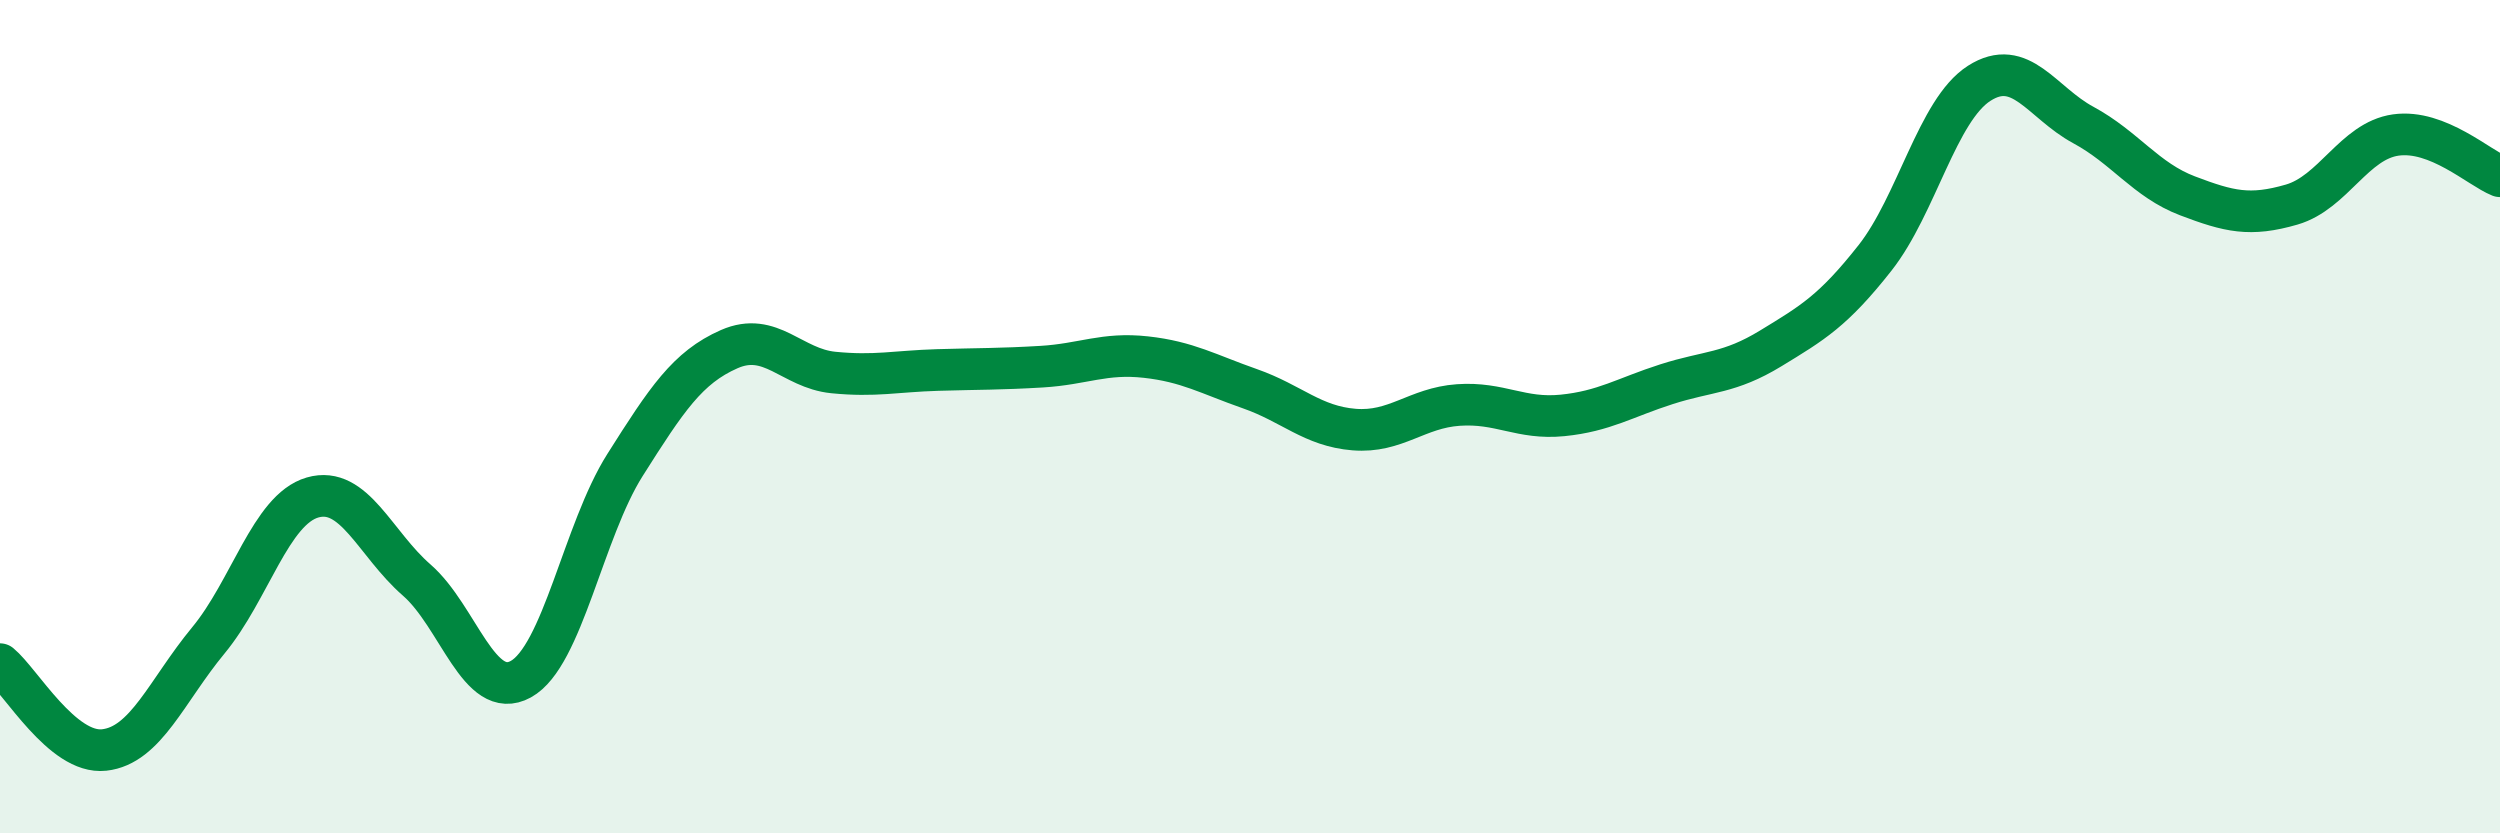
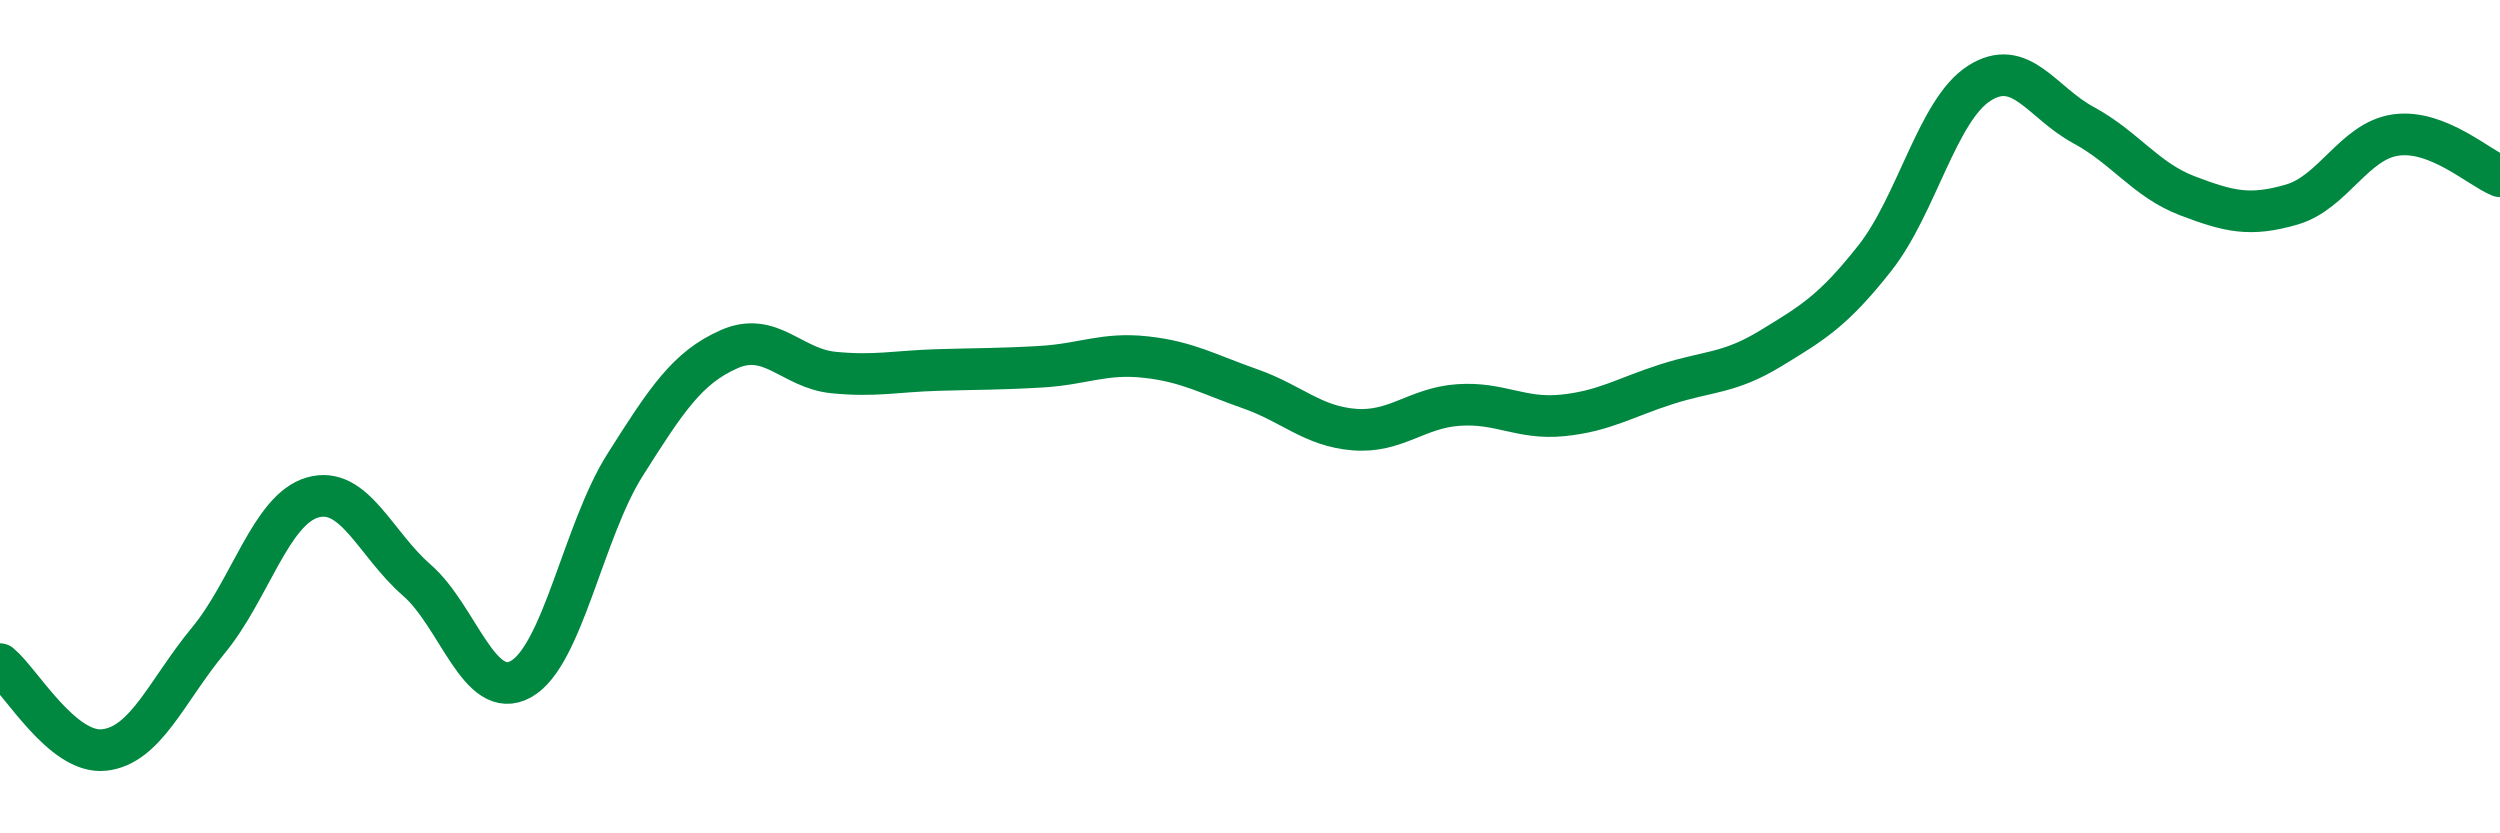
<svg xmlns="http://www.w3.org/2000/svg" width="60" height="20" viewBox="0 0 60 20">
-   <path d="M 0,15.94 C 0.5,16.35 1.5,18.11 2.5,18 C 3.5,17.89 4,16.58 5,15.37 C 6,14.16 6.5,12.23 7.5,11.94 C 8.5,11.65 9,13.05 10,13.92 C 11,14.79 11.5,16.85 12.5,16.3 C 13.5,15.75 14,12.74 15,11.16 C 16,9.58 16.5,8.82 17.5,8.38 C 18.5,7.94 19,8.84 20,8.94 C 21,9.04 21.5,8.91 22.5,8.88 C 23.5,8.85 24,8.86 25,8.8 C 26,8.74 26.5,8.46 27.5,8.57 C 28.5,8.68 29,8.98 30,9.33 C 31,9.68 31.5,10.23 32.5,10.31 C 33.5,10.39 34,9.79 35,9.72 C 36,9.65 36.5,10.07 37.5,9.97 C 38.5,9.87 39,9.54 40,9.22 C 41,8.9 41.5,8.97 42.5,8.36 C 43.5,7.75 44,7.46 45,6.19 C 46,4.92 46.5,2.64 47.5,2 C 48.5,1.36 49,2.46 50,3 C 51,3.54 51.5,4.32 52.5,4.7 C 53.5,5.08 54,5.2 55,4.91 C 56,4.62 56.5,3.38 57.5,3.24 C 58.5,3.1 59.5,4.03 60,4.23L60 20L0 20Z" fill="#008740" opacity="0.1" stroke-linecap="round" stroke-linejoin="round" />
  <path d="M 0,15.94 C 0.5,16.35 1.5,18.11 2.5,18 C 3.5,17.89 4,16.58 5,15.37 C 6,14.16 6.5,12.23 7.5,11.94 C 8.5,11.65 9,13.05 10,13.92 C 11,14.79 11.5,16.85 12.5,16.3 C 13.5,15.75 14,12.74 15,11.16 C 16,9.58 16.5,8.82 17.5,8.38 C 18.5,7.94 19,8.84 20,8.94 C 21,9.04 21.5,8.91 22.5,8.88 C 23.5,8.85 24,8.86 25,8.8 C 26,8.74 26.5,8.46 27.5,8.57 C 28.5,8.68 29,8.98 30,9.33 C 31,9.68 31.5,10.23 32.5,10.31 C 33.5,10.39 34,9.79 35,9.72 C 36,9.65 36.5,10.07 37.5,9.97 C 38.5,9.87 39,9.54 40,9.22 C 41,8.9 41.5,8.97 42.5,8.36 C 43.5,7.75 44,7.46 45,6.19 C 46,4.92 46.5,2.64 47.5,2 C 48.5,1.36 49,2.46 50,3 C 51,3.54 51.5,4.32 52.5,4.7 C 53.5,5.08 54,5.2 55,4.91 C 56,4.62 56.5,3.38 57.5,3.24 C 58.5,3.1 59.5,4.03 60,4.23" stroke="#008740" stroke-width="1" fill="none" stroke-linecap="round" stroke-linejoin="round" />
</svg>